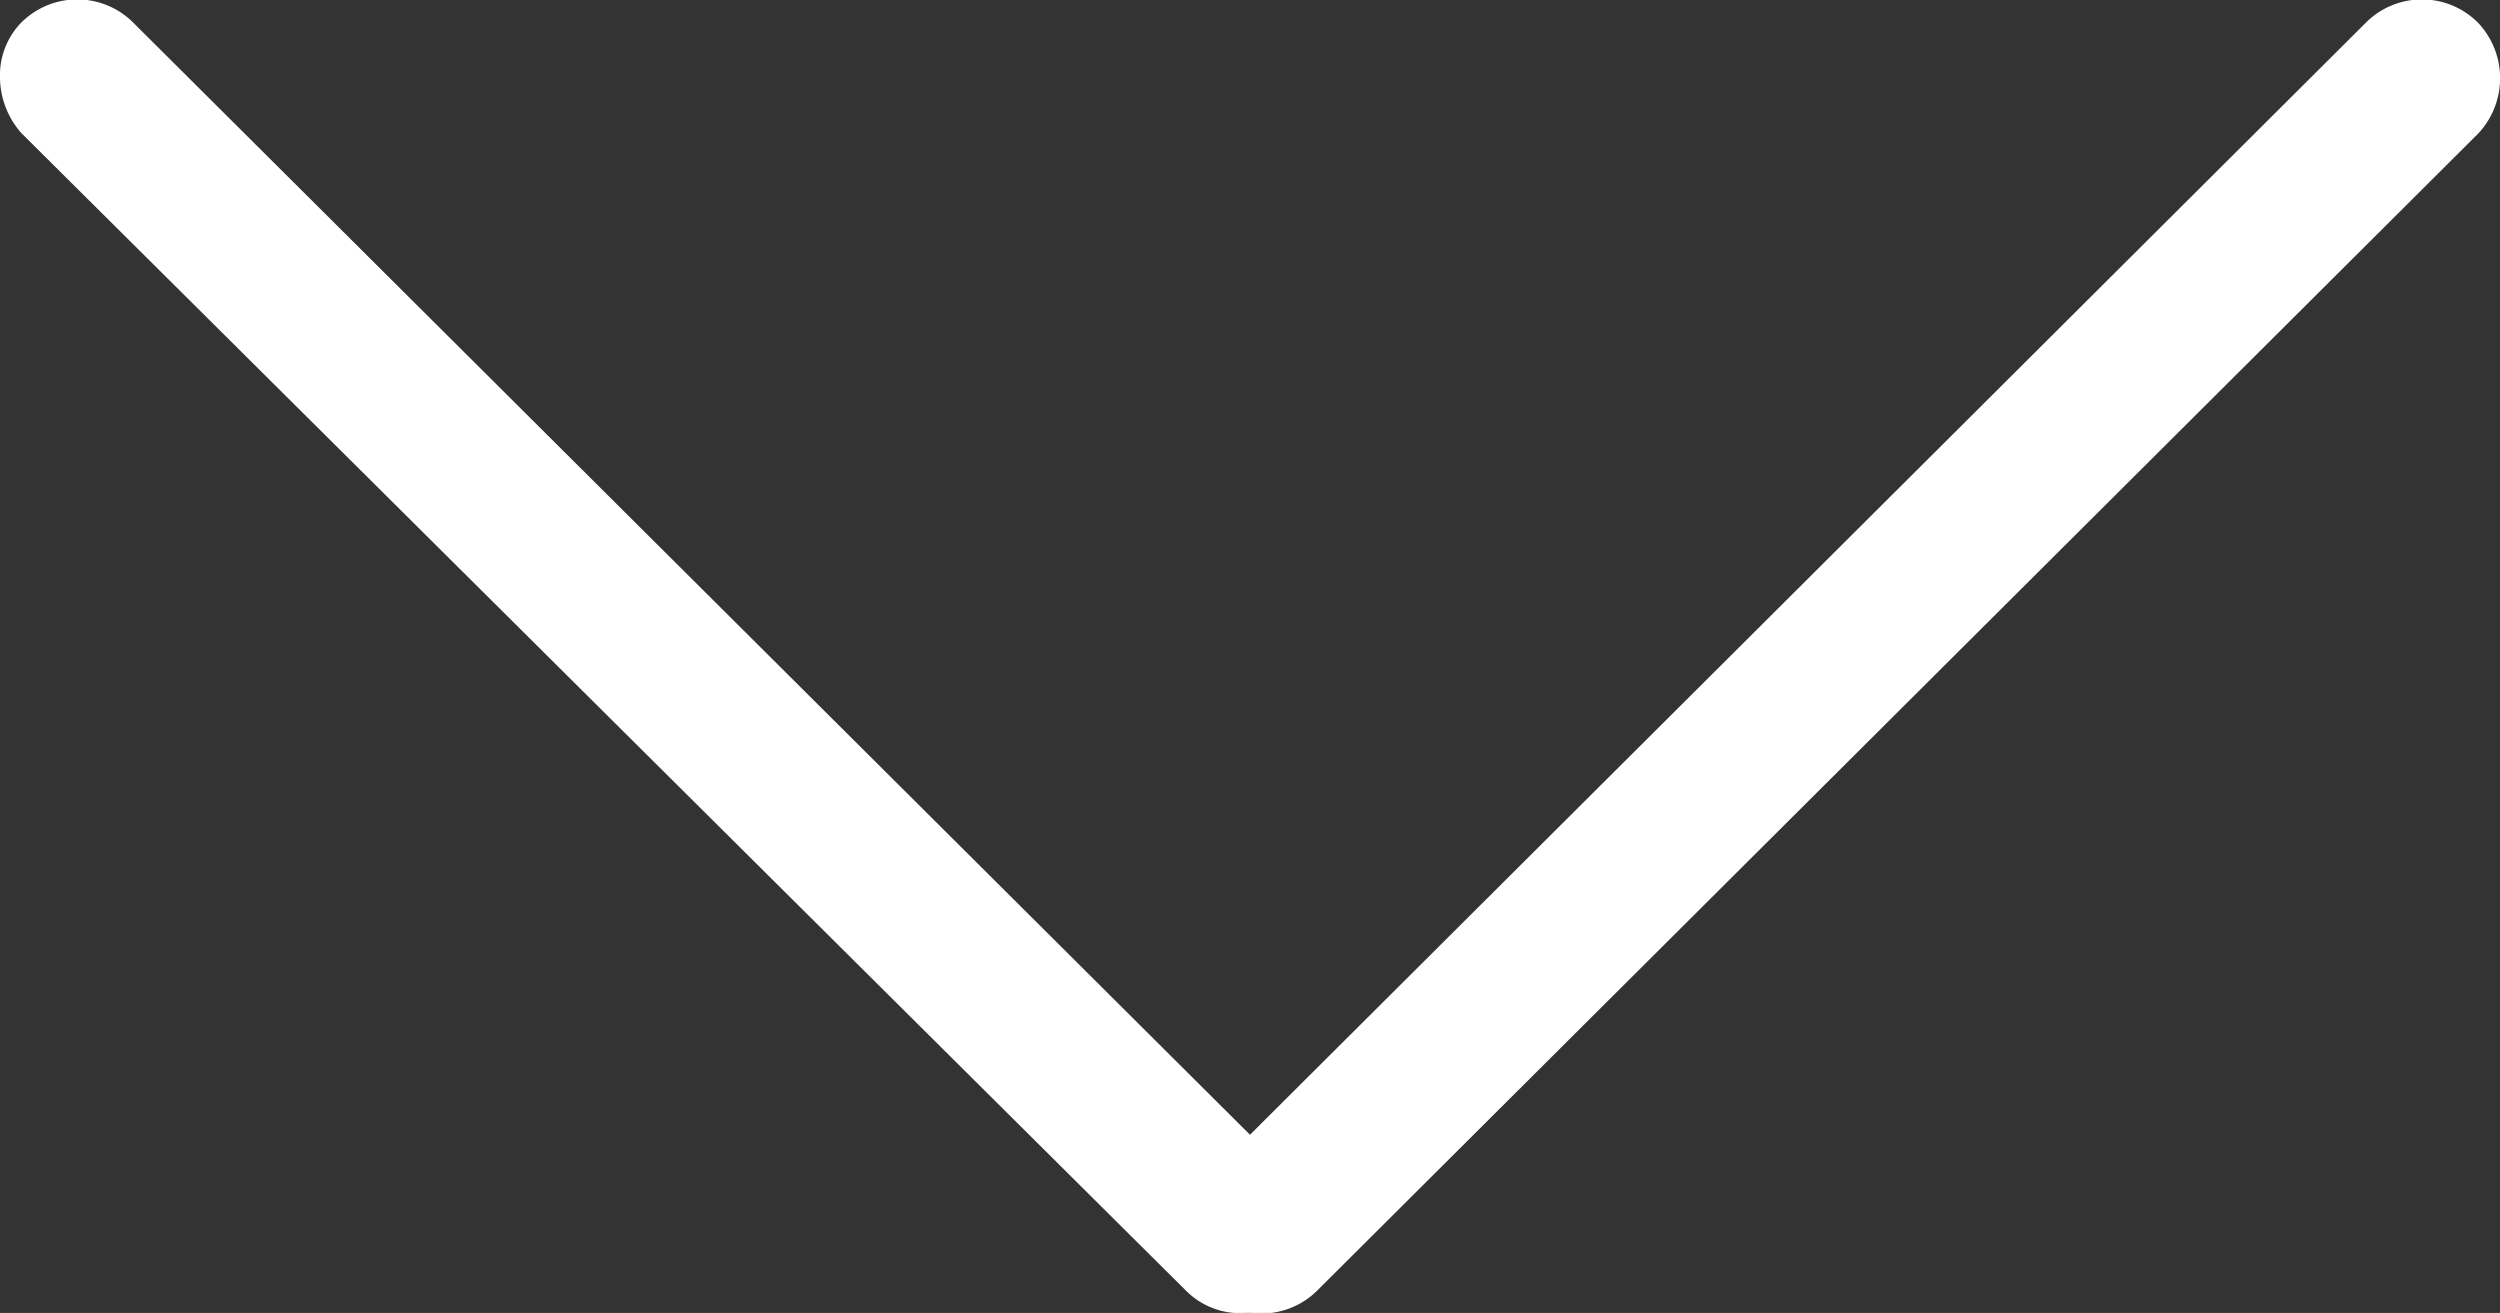
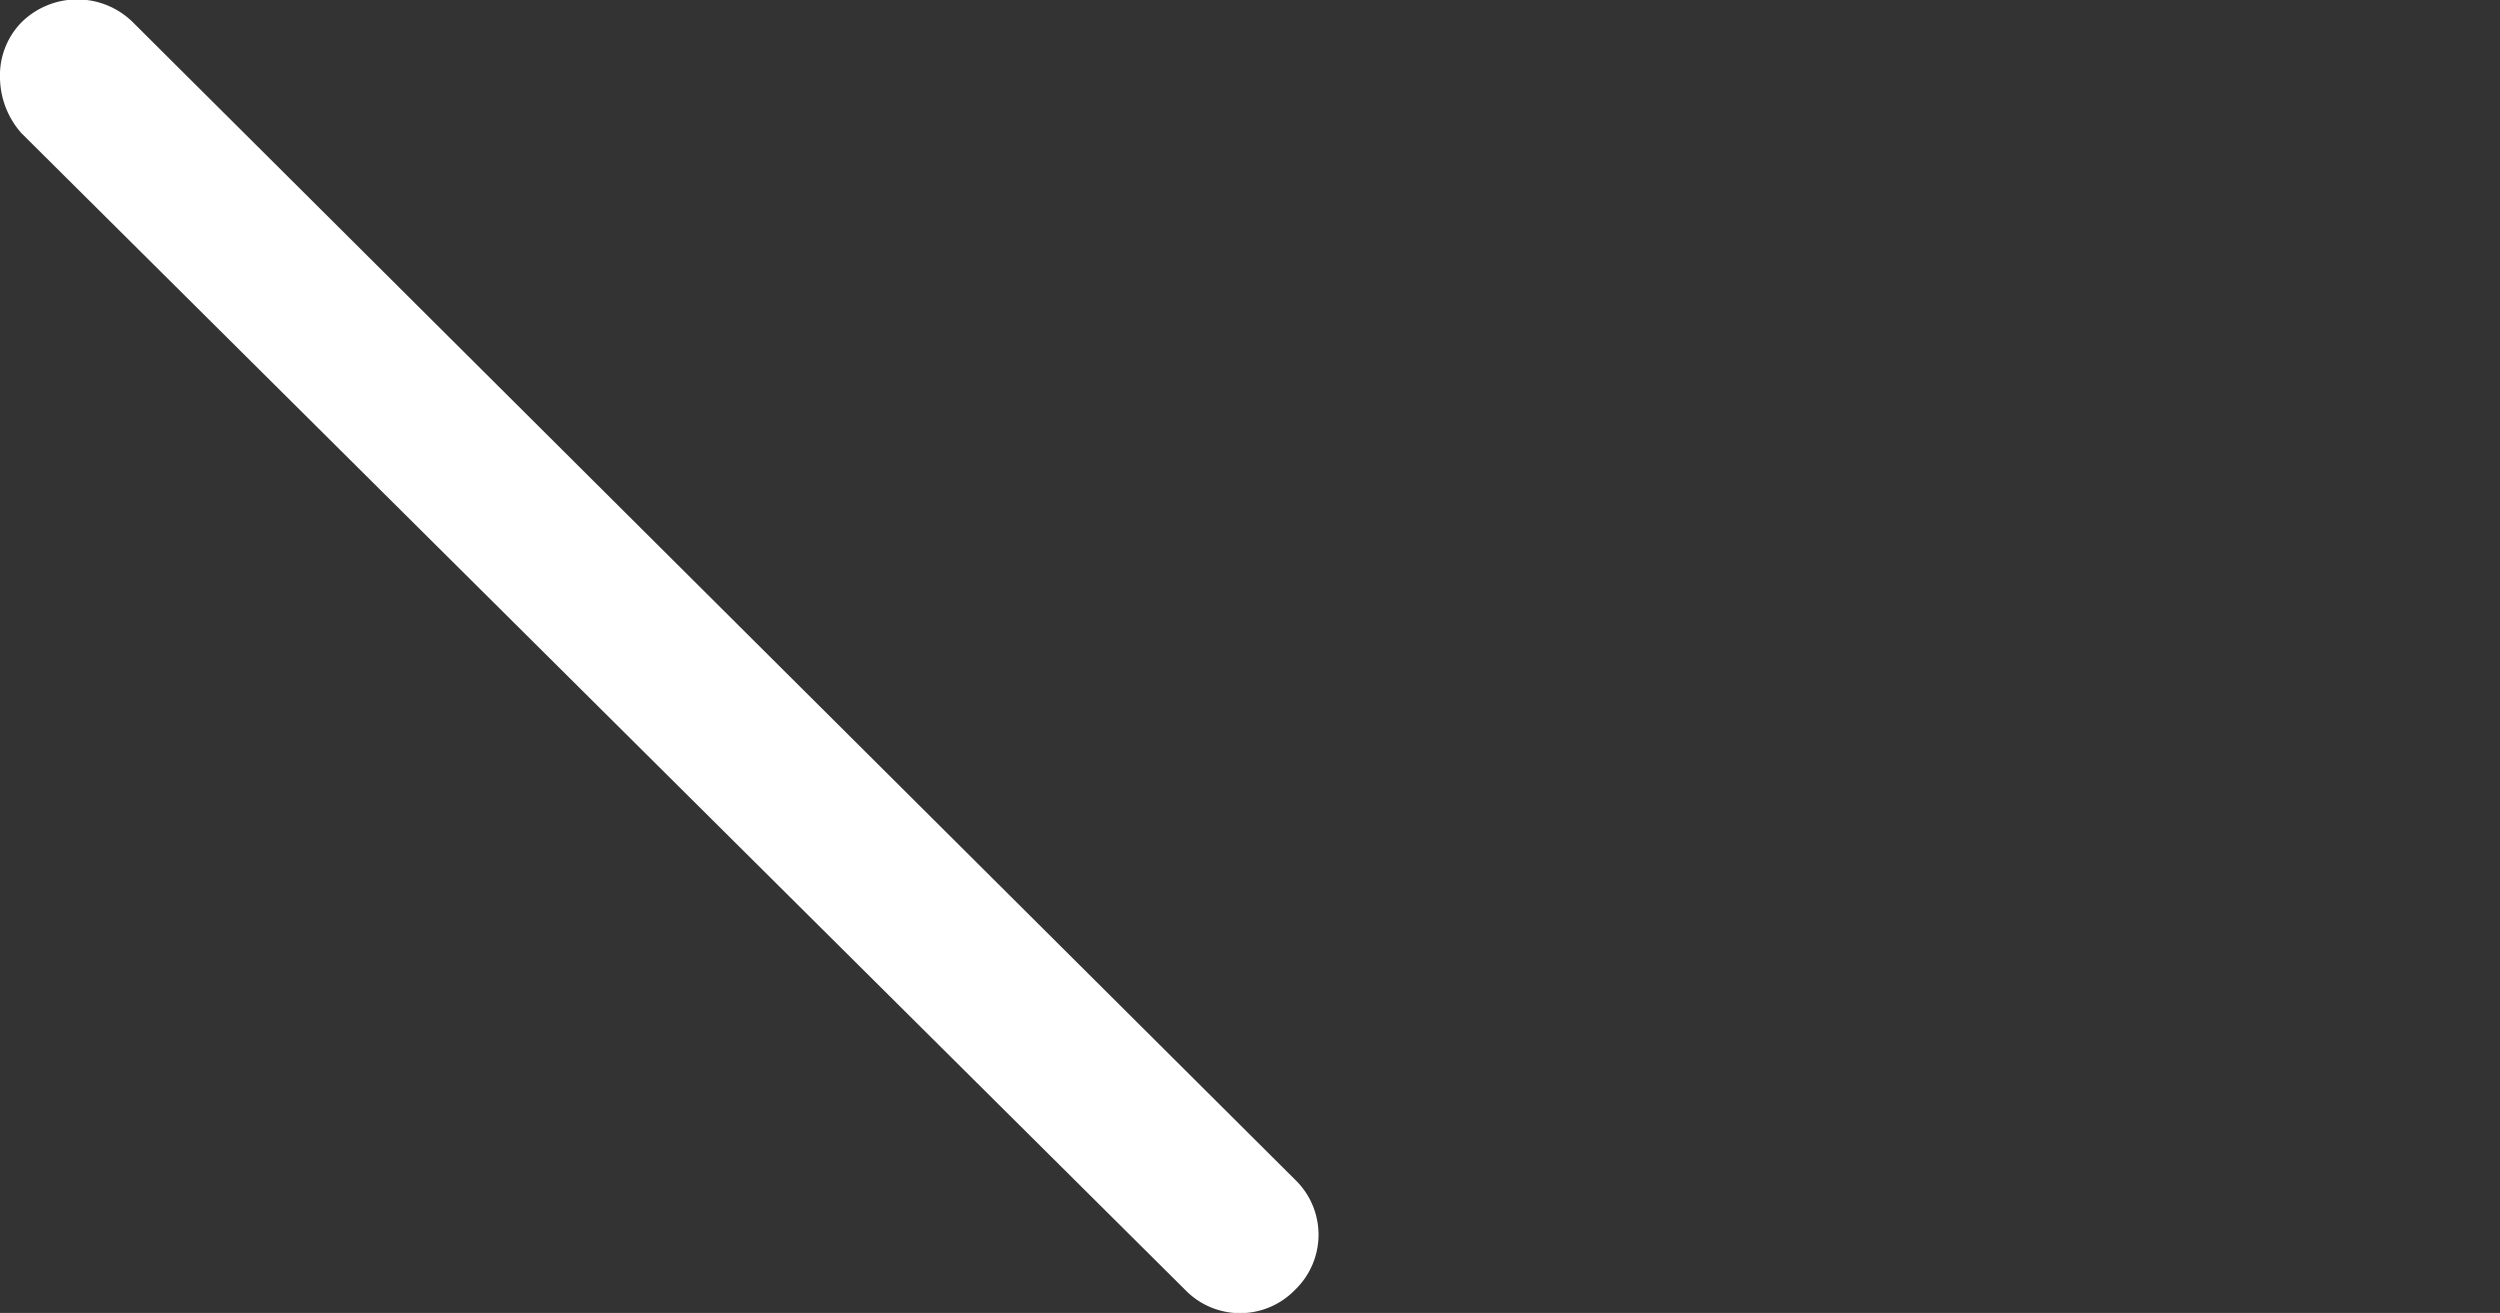
<svg xmlns="http://www.w3.org/2000/svg" width="8.837" height="4.641" viewBox="0 0 8.837 4.641">
  <rect x="0" y="0" width="8.837" height="4.641" fill="#333333" stroke="none" />
  <g id="组_19864" data-name="组 19864" transform="translate(-995.782 -114)">
    <g id="组_14" data-name="组 14" transform="translate(995.782 114)">
-       <path id="路径" d="M.082.076a.28.28,0,0,0,0,.4L4.17,4.578a.286.286,0,0,0,.389,0,.28.28,0,0,0,0-.4L.471.076A.3.3,0,0,0,.277,0,.268.268,0,0,0,.082.076Z" transform="translate(4.183 4.641) rotate(-90)" fill="#fff" />
      <path id="路径-2" data-name="路径" d="M4.17.076.082,4.189a.27.27,0,0,0,0,.389.27.27,0,0,0,.389,0L4.559.473a.28.28,0,0,0,0-.4A.268.268,0,0,0,4.365,0,.3.3,0,0,0,4.17.076Z" transform="translate(0 4.641) rotate(-90)" fill="#fff" />
    </g>
  </g>
</svg>